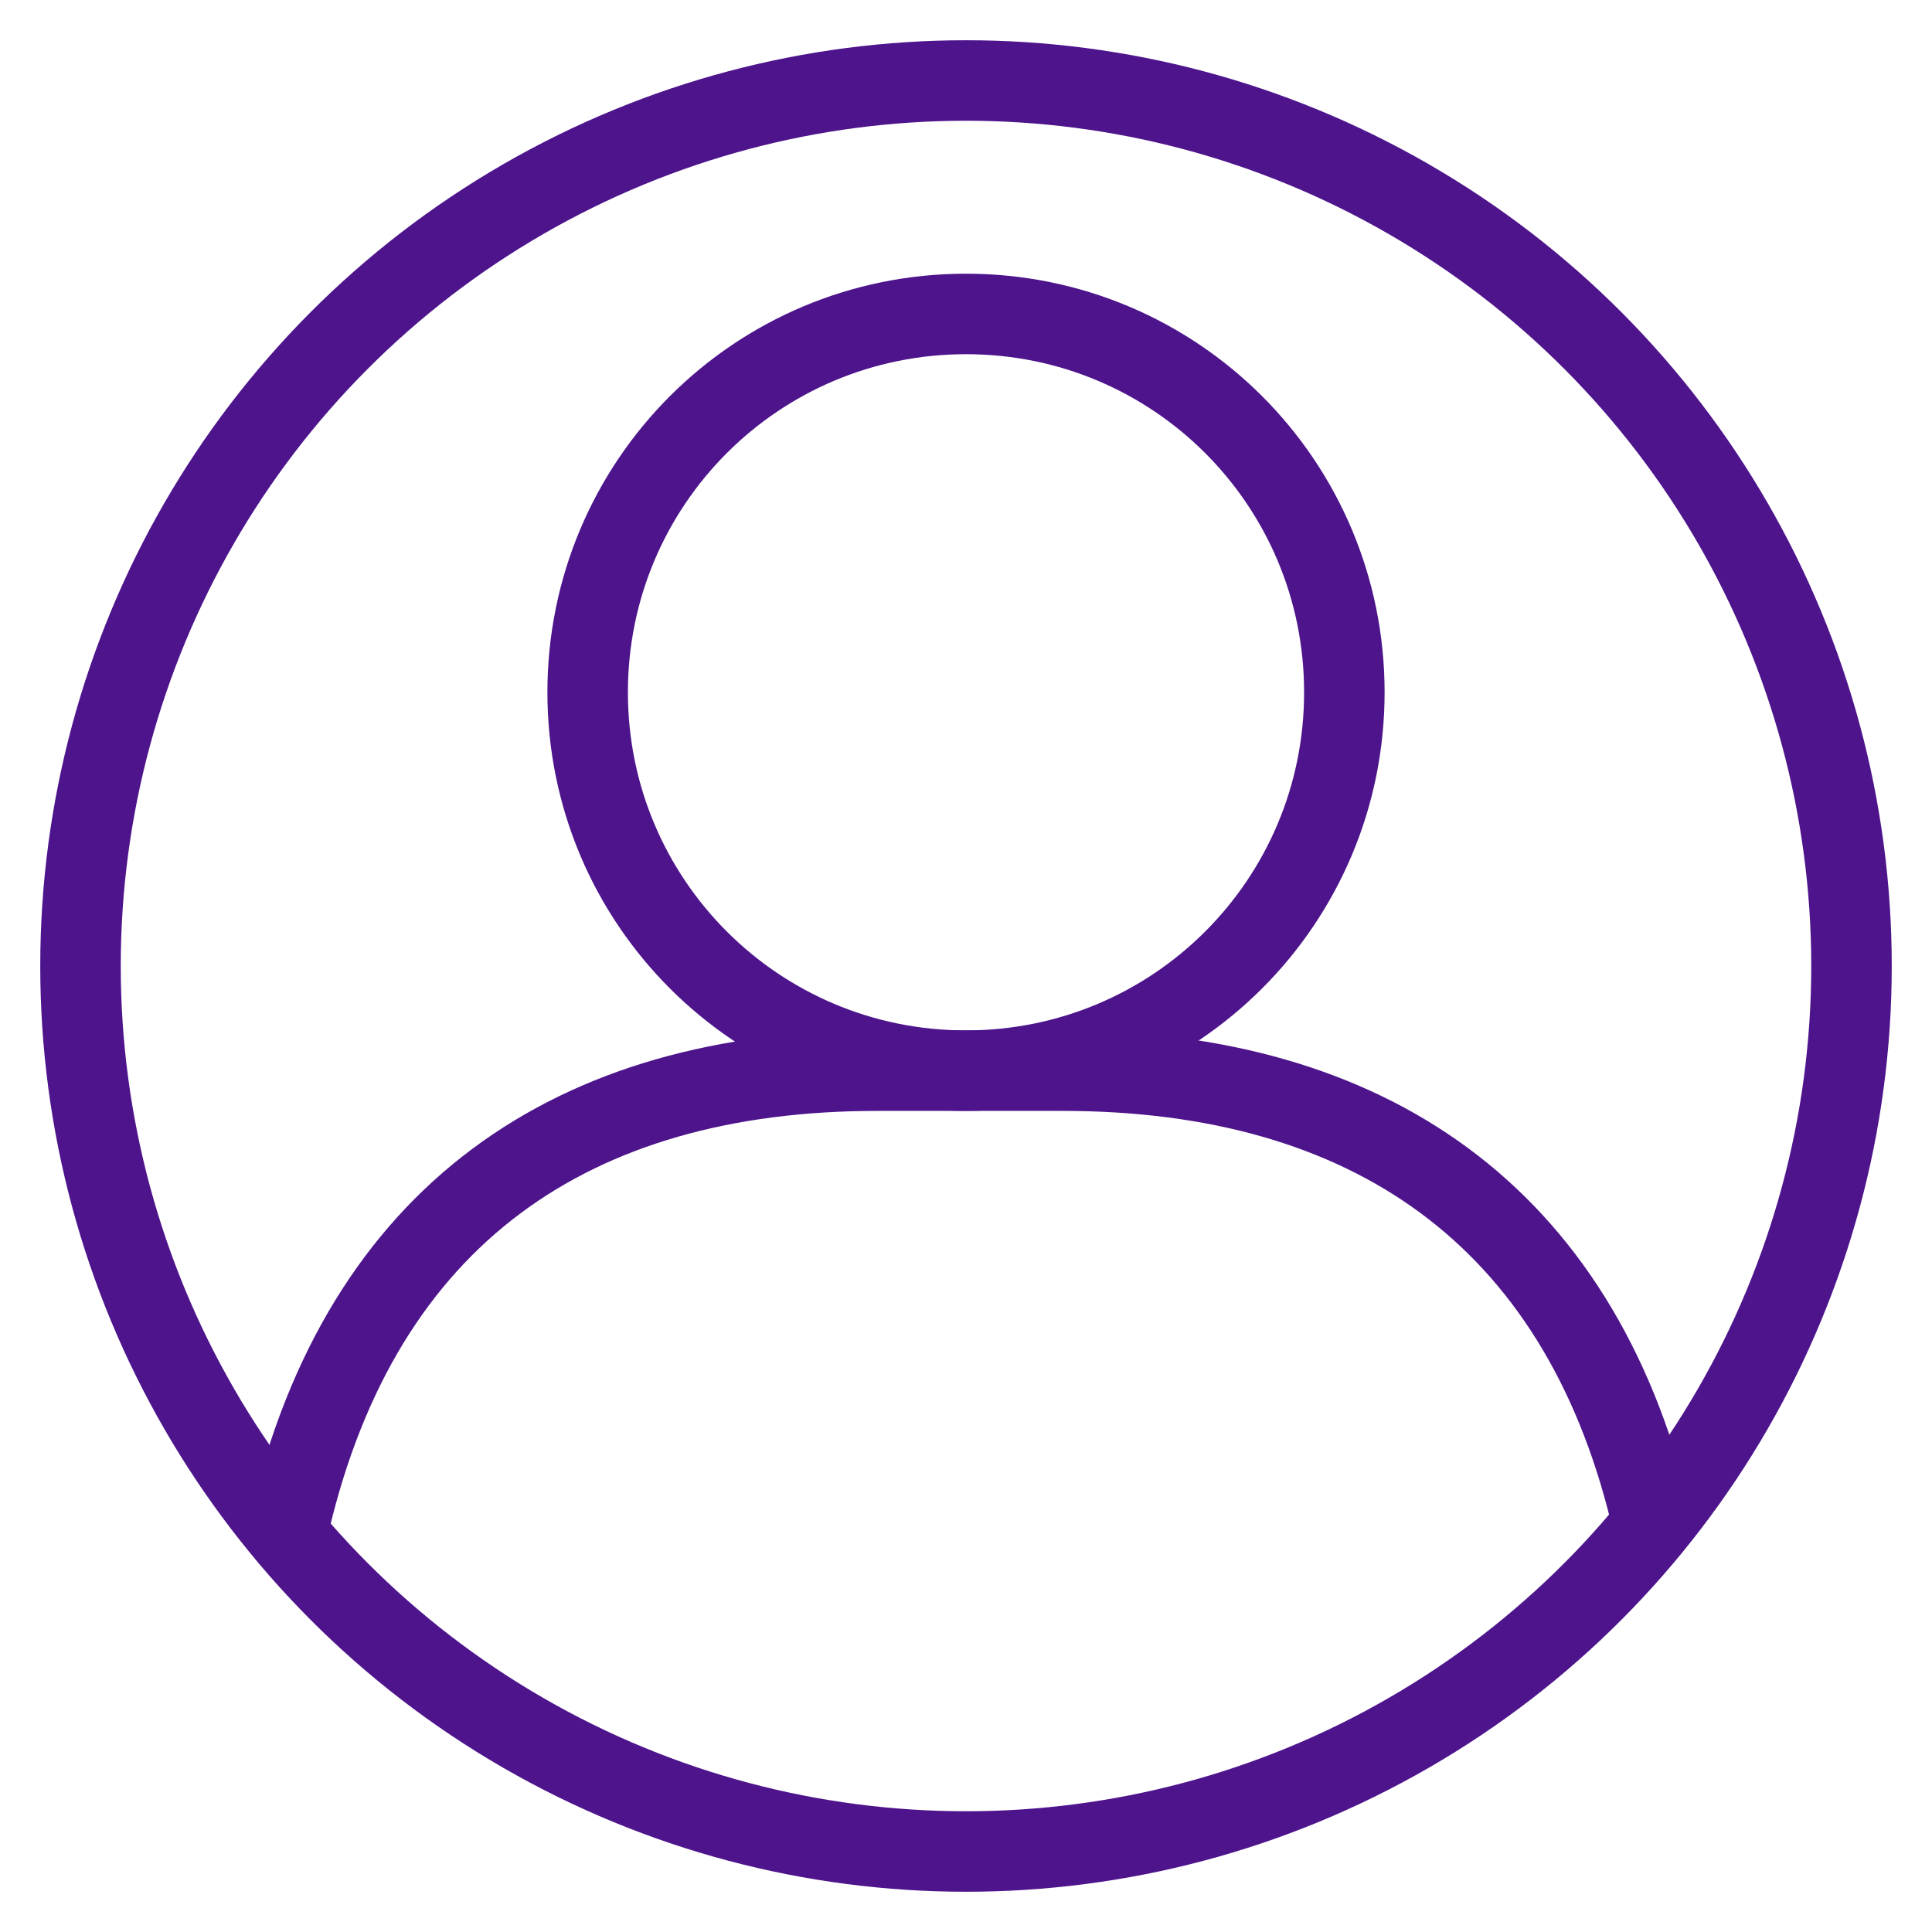
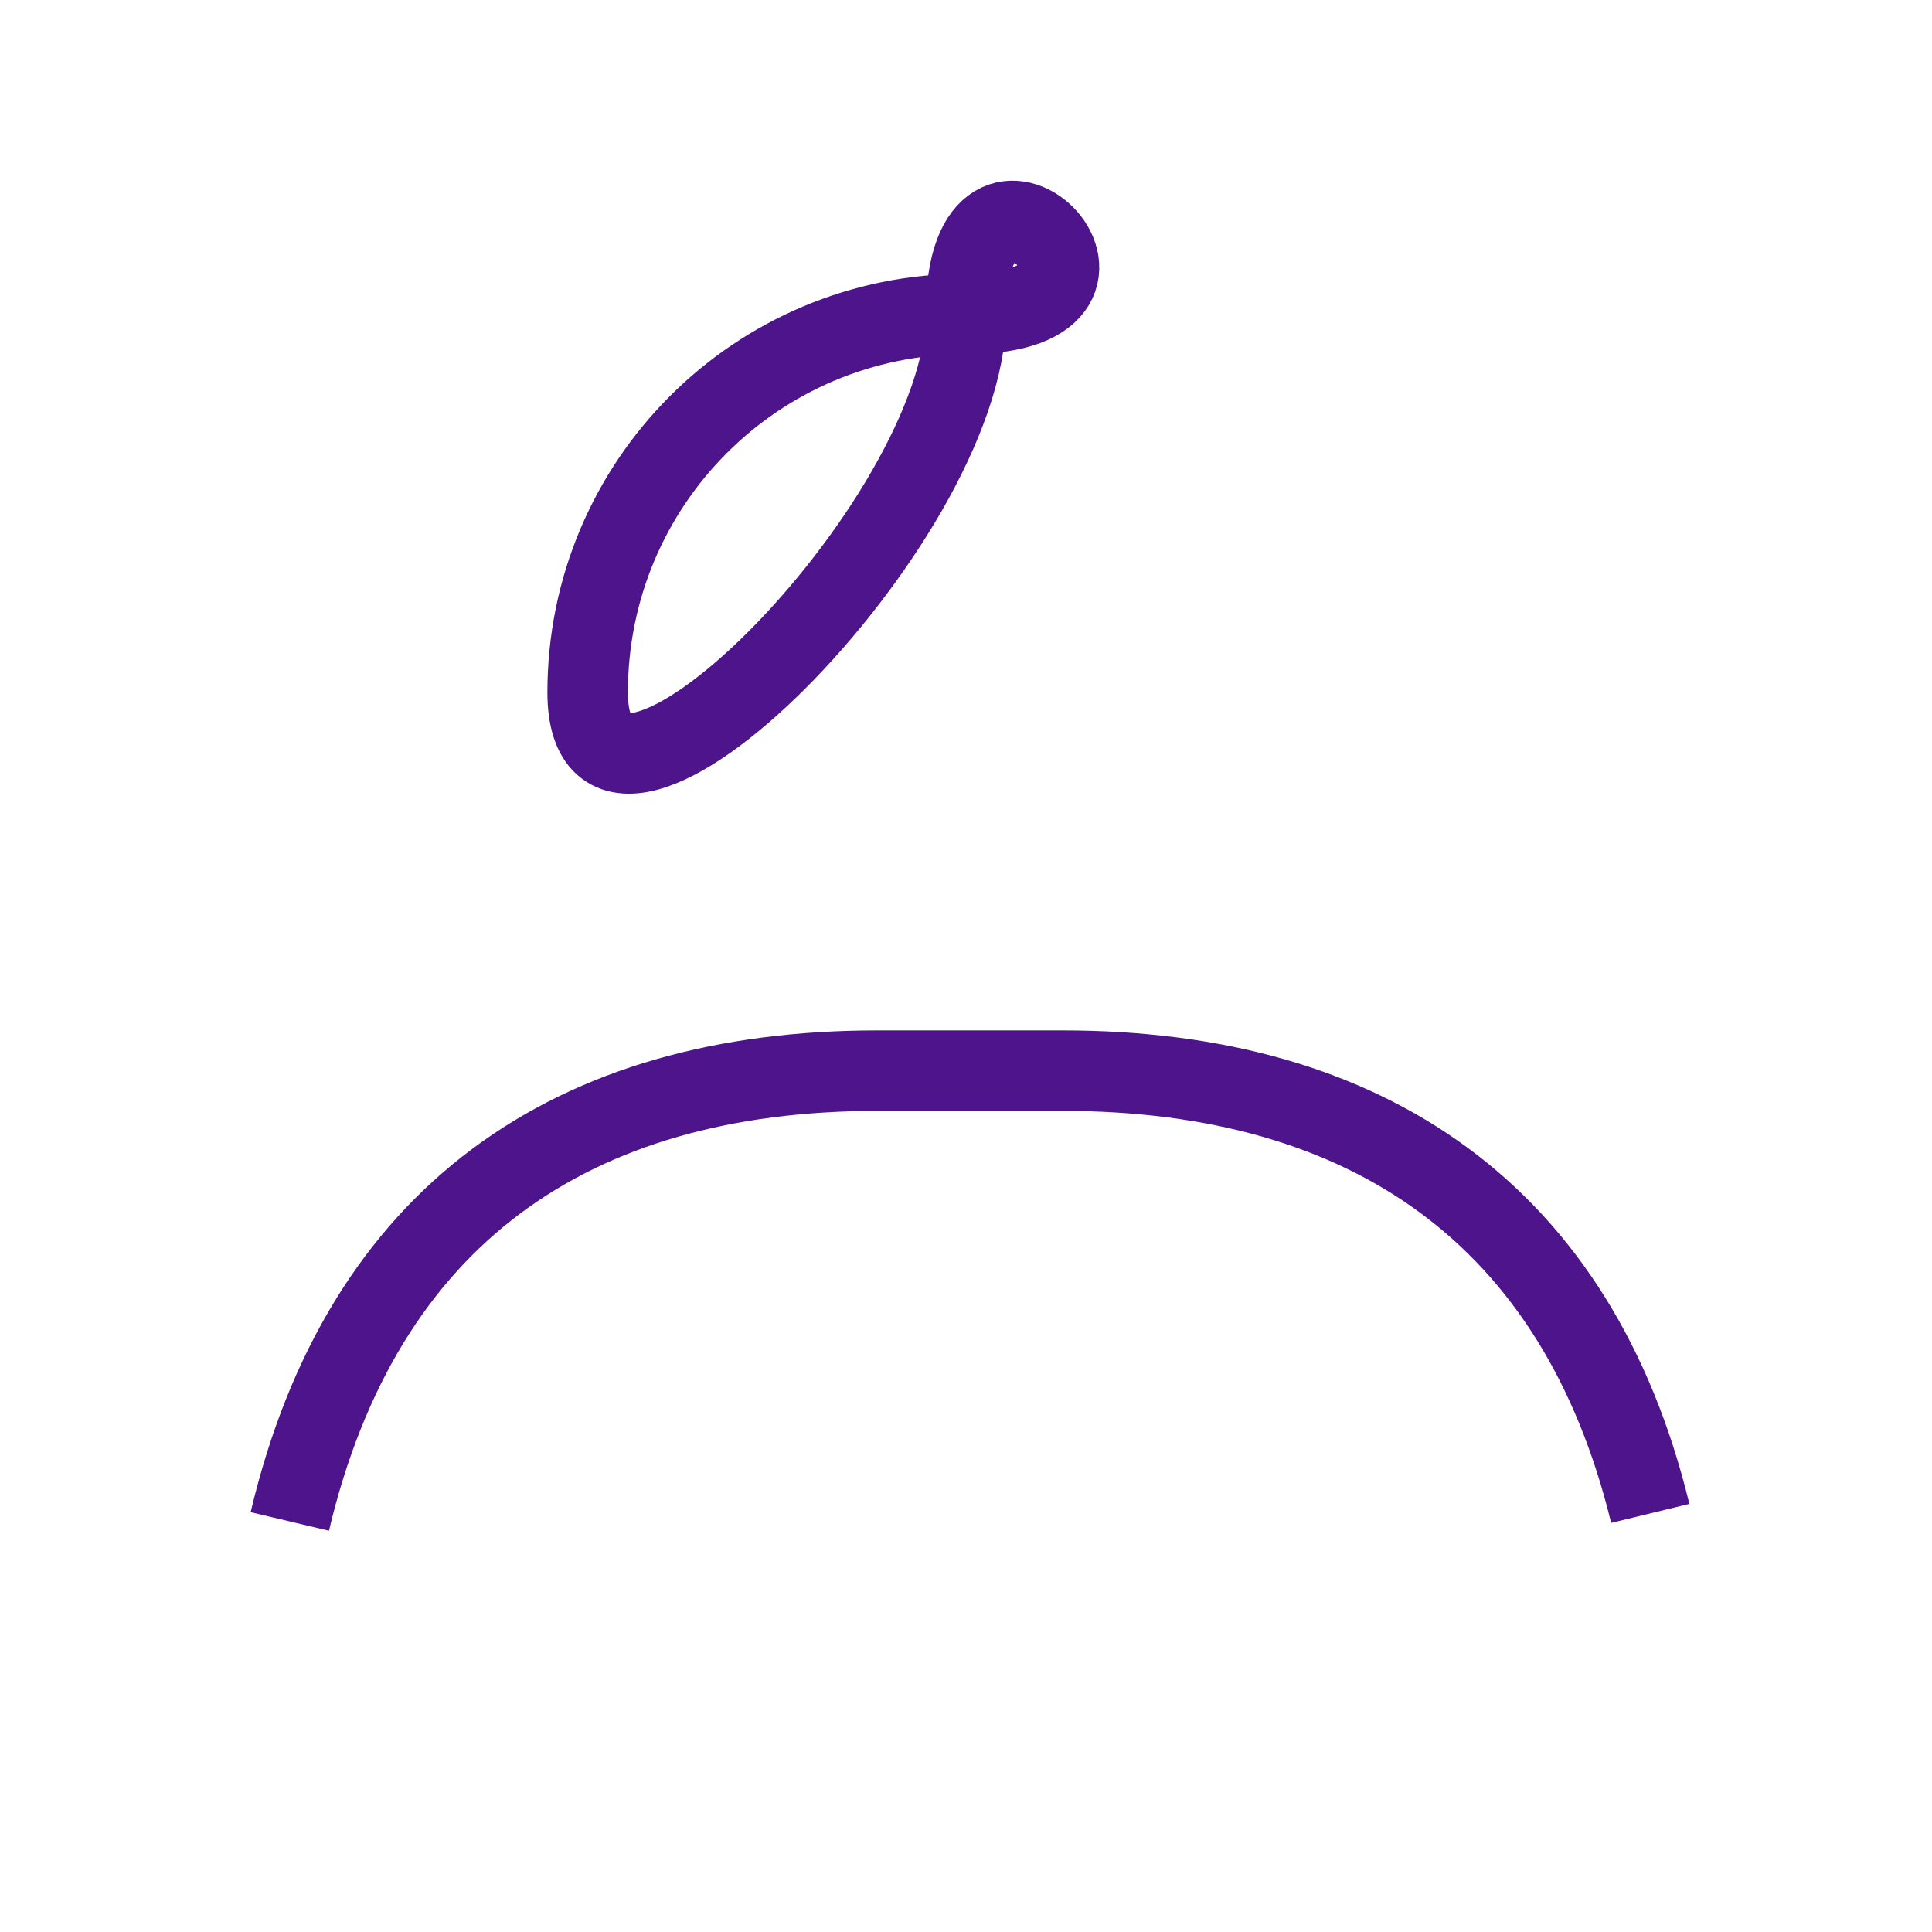
<svg xmlns="http://www.w3.org/2000/svg" version="1.1" id="Icons" x="0px" y="0px" viewBox="0 0 24 24" style="enable-background:new 0 0 24 24;" xml:space="preserve">
  <style type="text/css">
	.st0{fill:none;stroke:#4D148C;stroke-miterlimit:10;}
</style>
  <g>
    <g>
      <path class="st0" d="M20.5,18.8c-0.9-3.7-3.5-5.5-7.3-5.5h-2.3c-3.8,0-6.4,1.8-7.3,5.6" />
-       <path class="st0" d="M12,3.9C9.4,3.9,7.3,6,7.3,8.6s2.1,4.7,4.7,4.7s4.7-2.1,4.7-4.7S14.6,3.9,12,3.9z" />
+       <path class="st0" d="M12,3.9C9.4,3.9,7.3,6,7.3,8.6s4.7-2.1,4.7-4.7S14.6,3.9,12,3.9z" />
    </g>
-     <circle class="st0" cx="12" cy="12" r="11" />
  </g>
</svg>